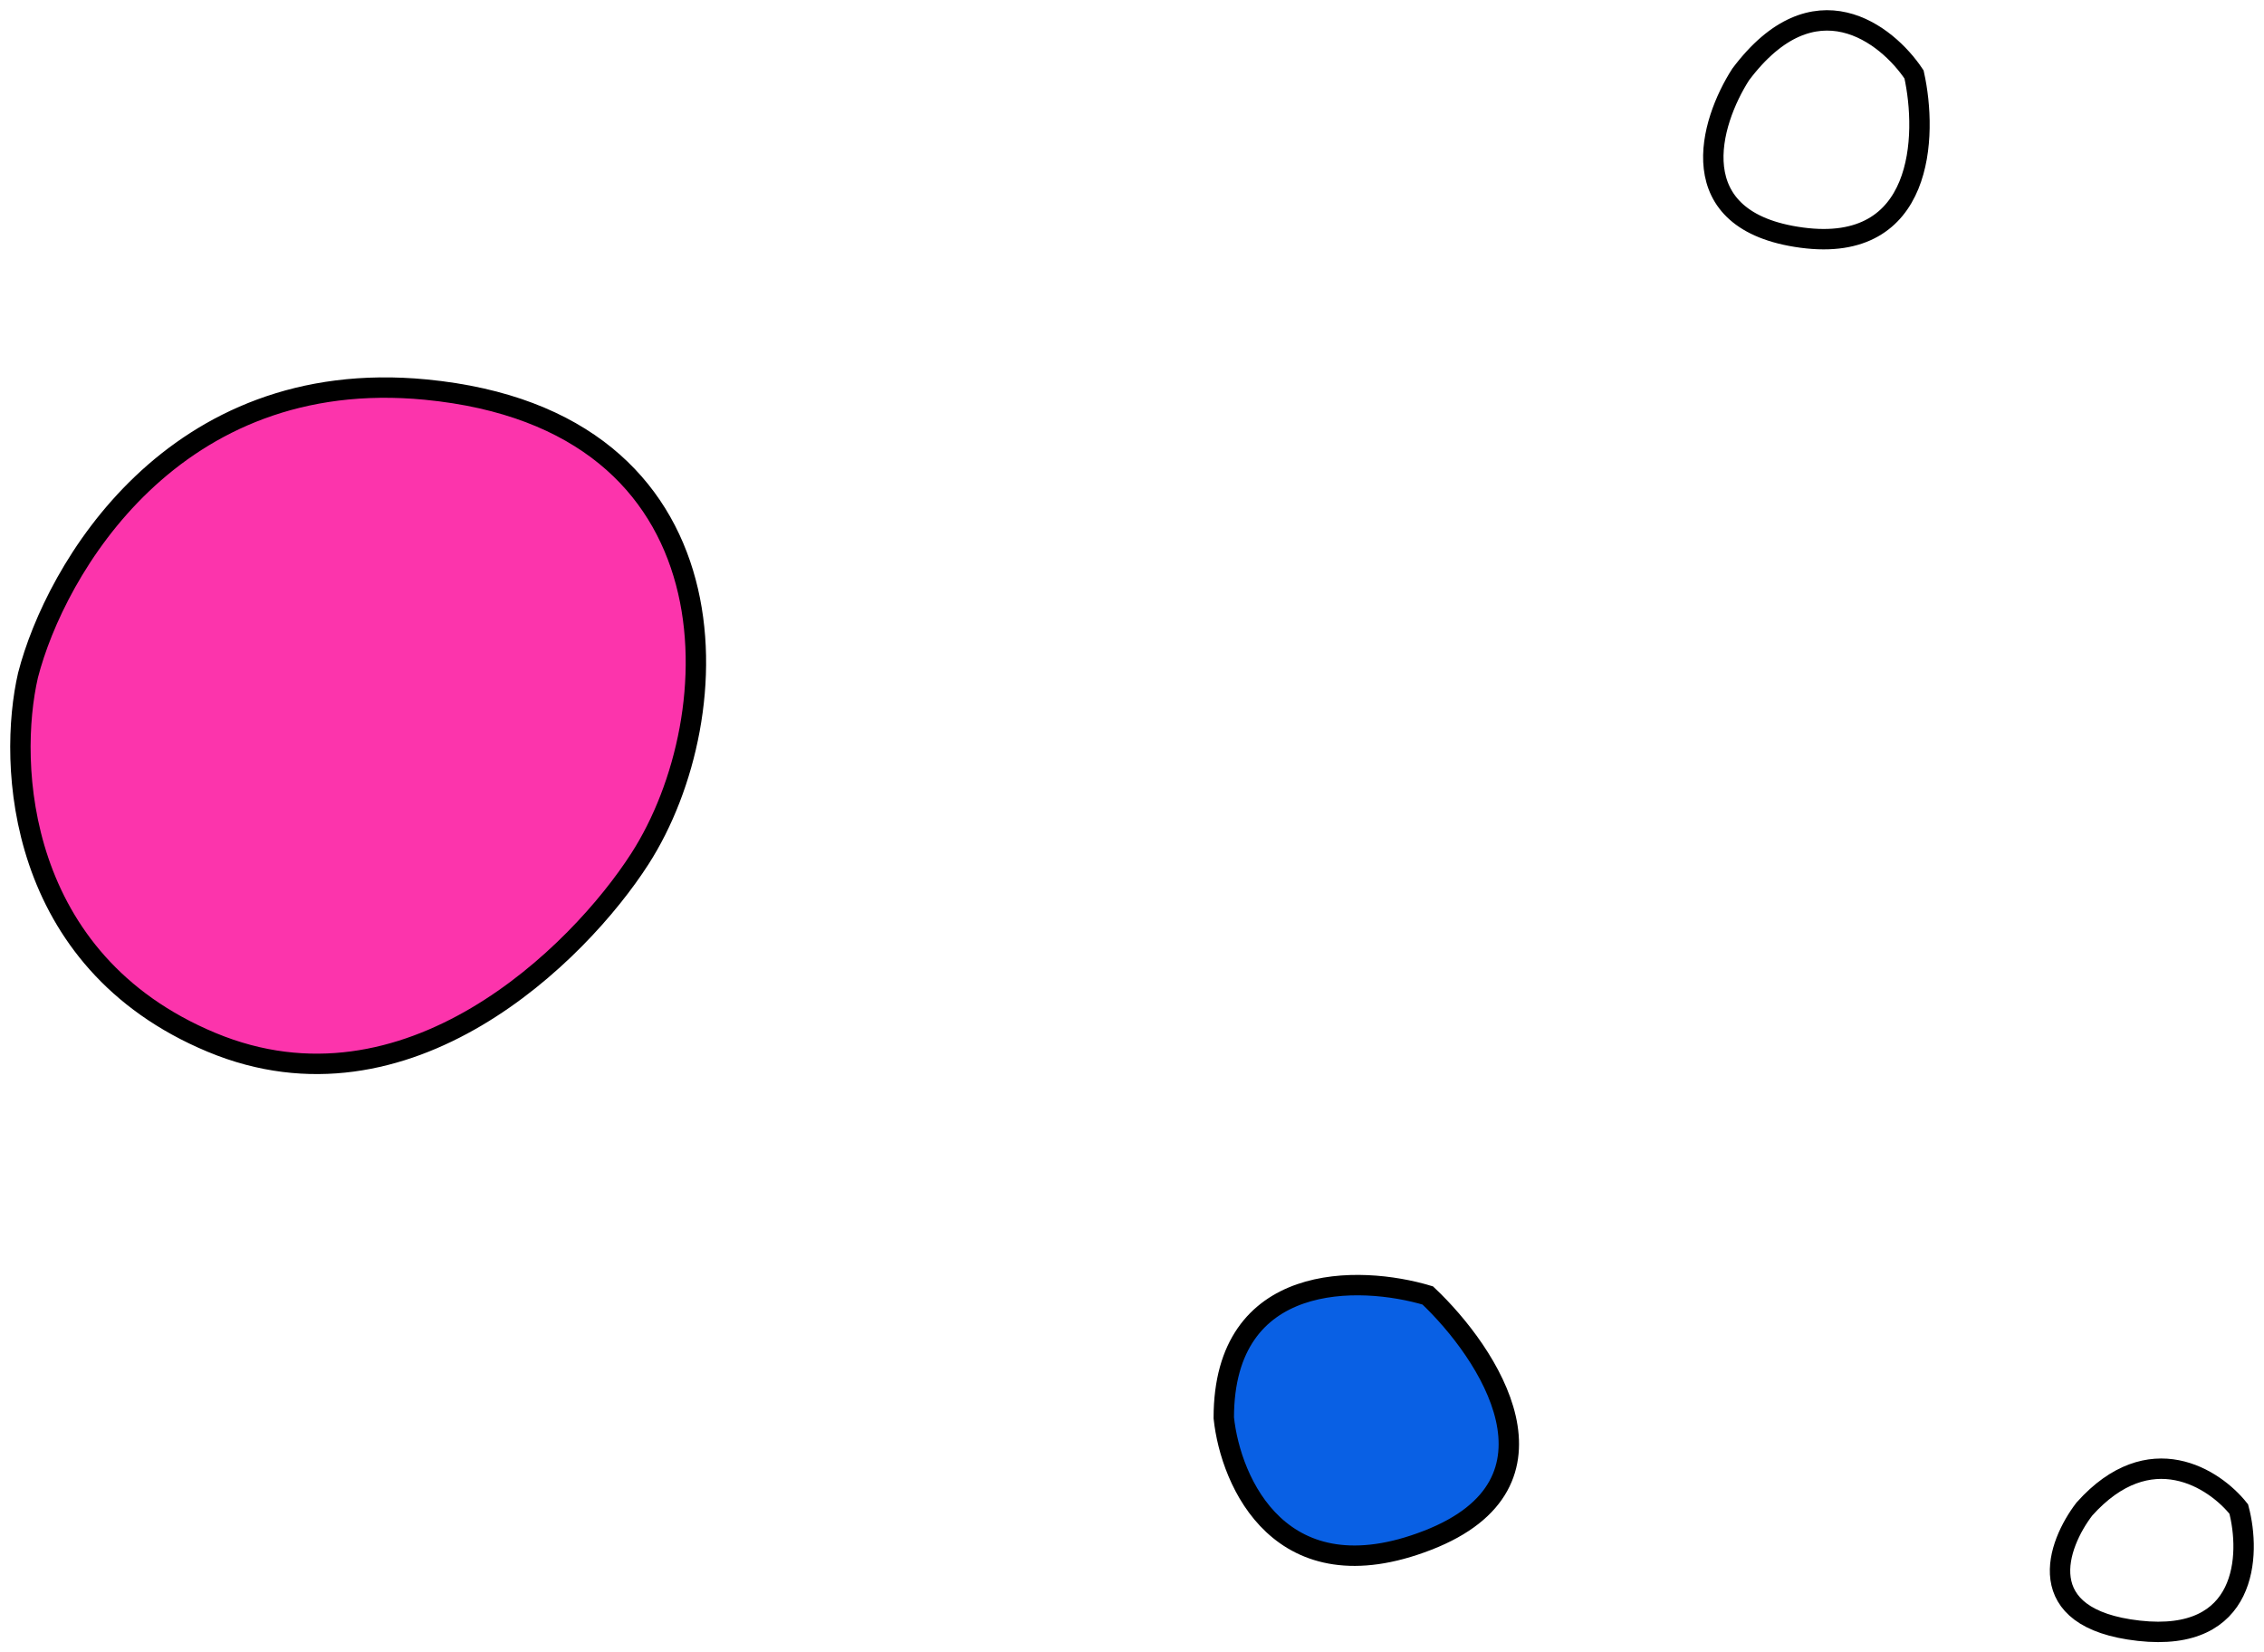
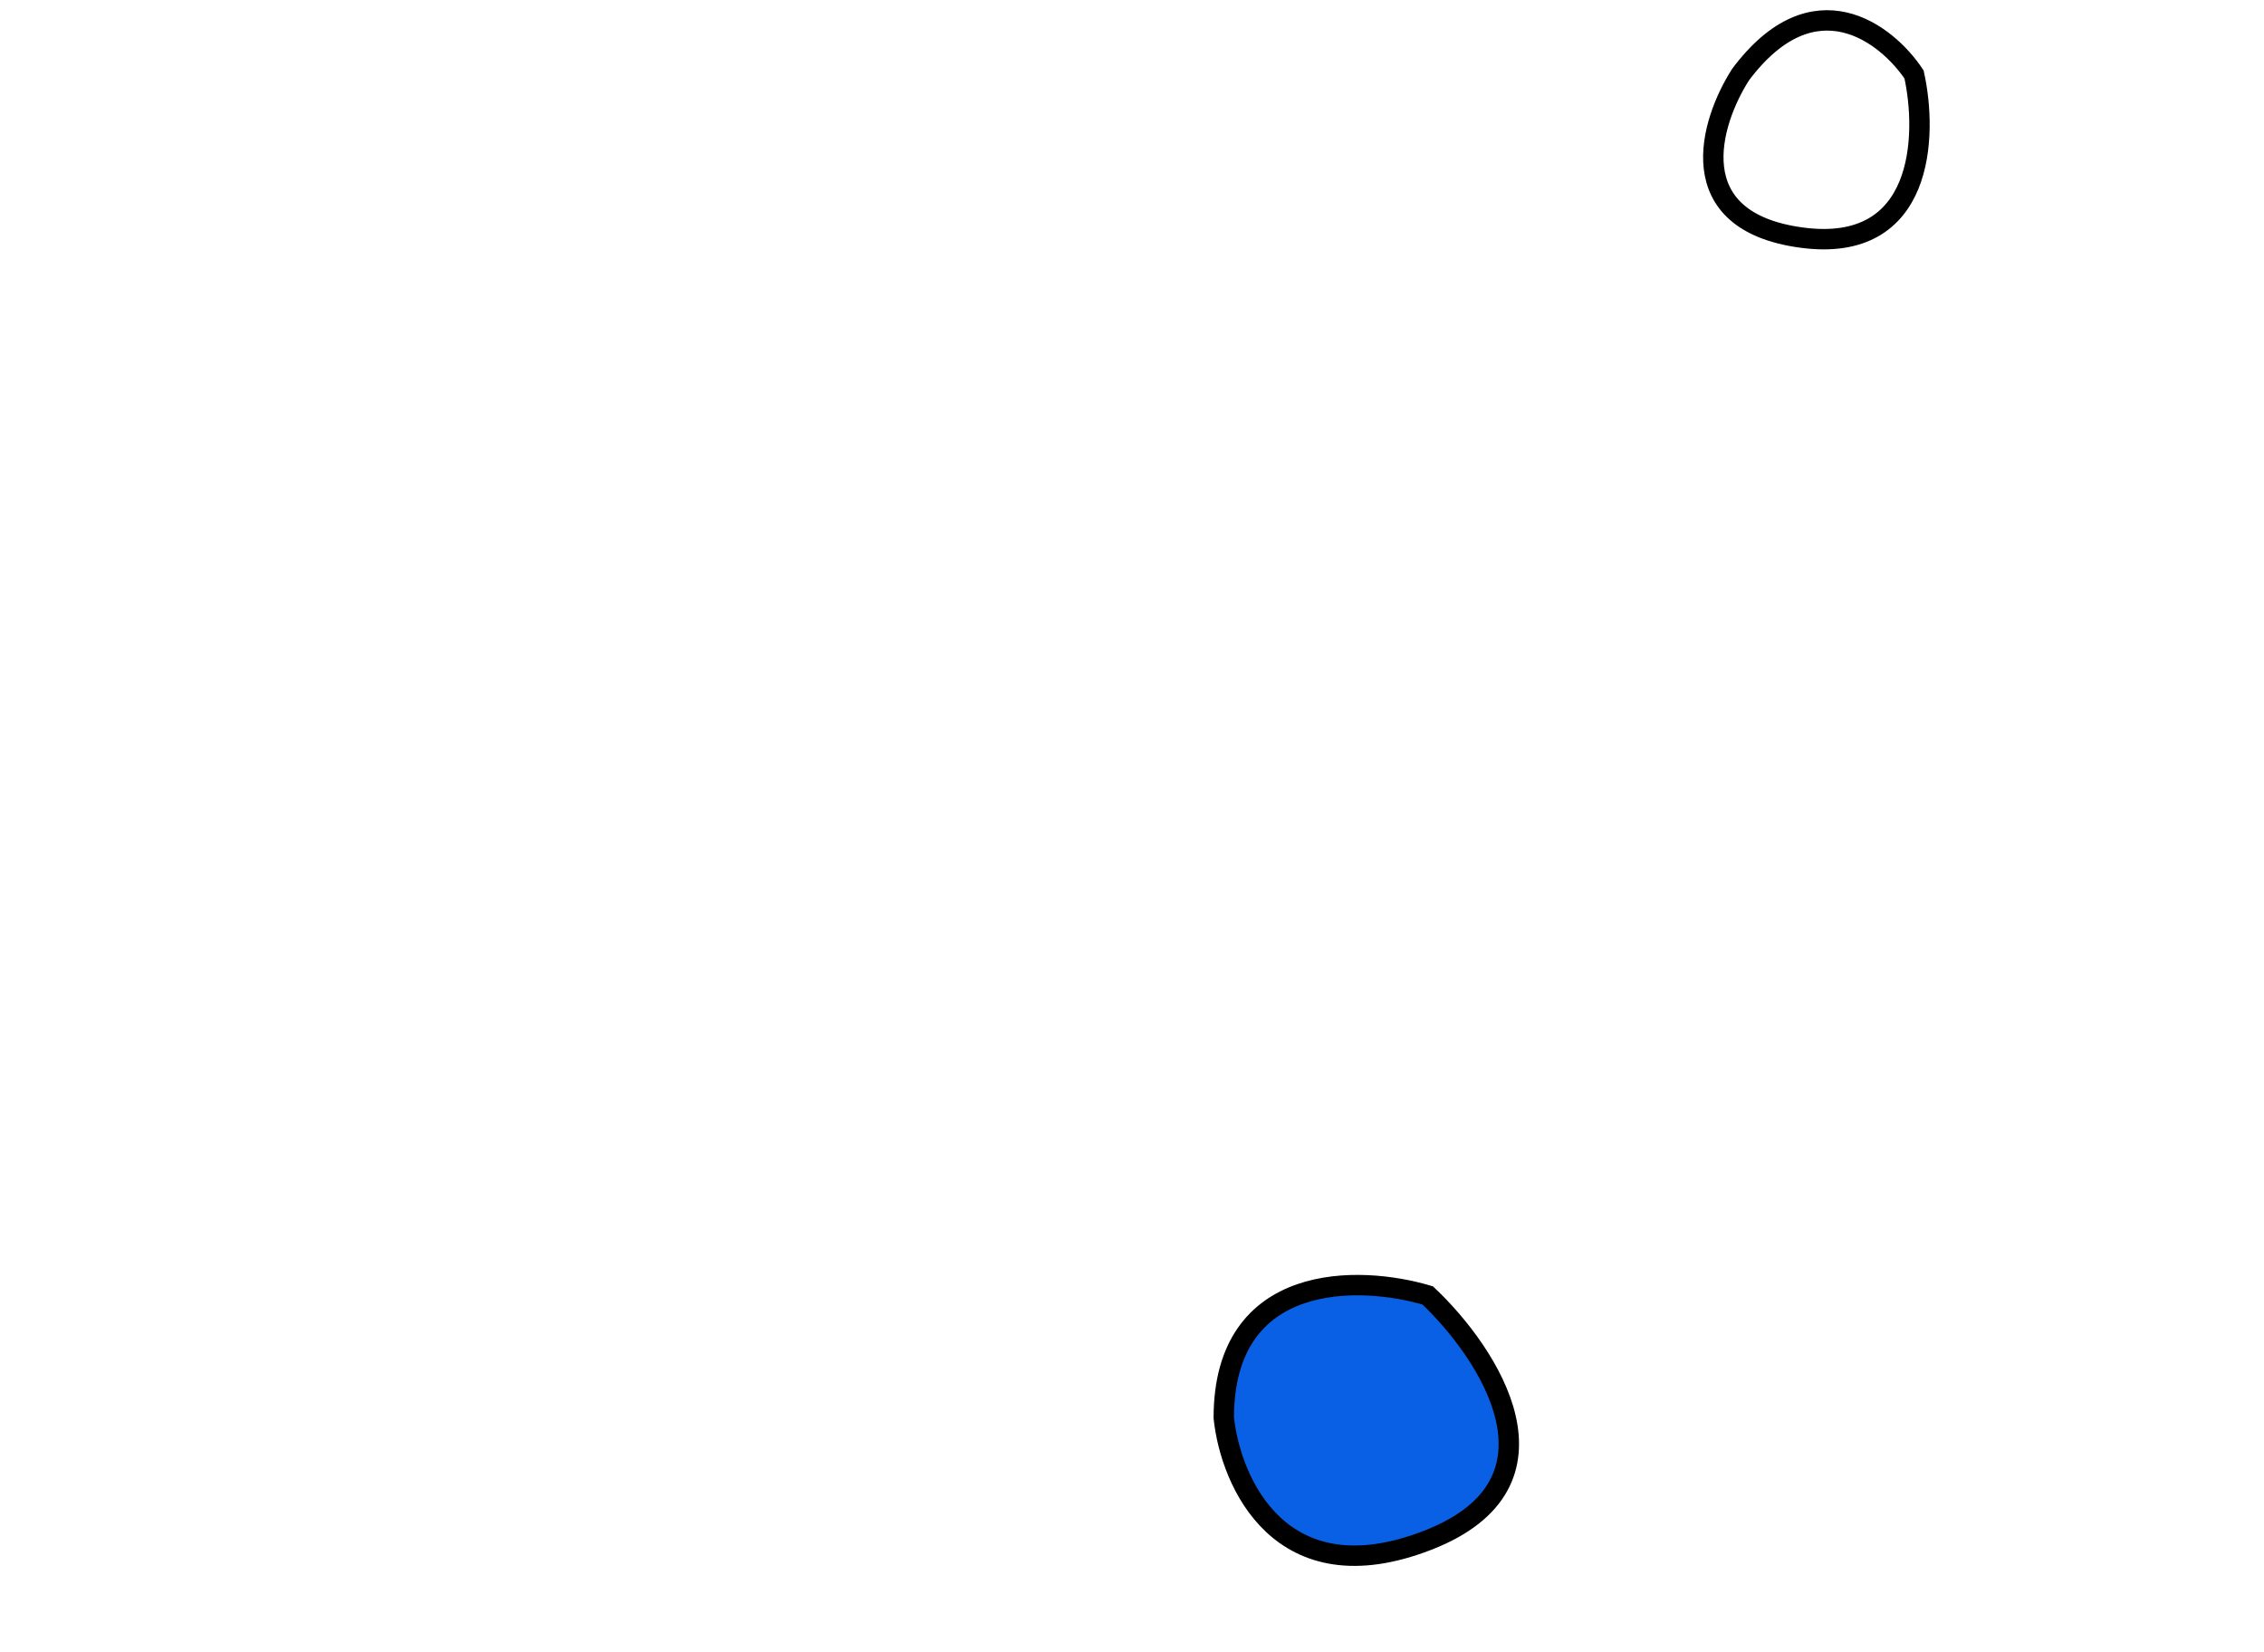
<svg xmlns="http://www.w3.org/2000/svg" width="111" height="81" viewBox="0 0 111 81" fill="none">
-   <path d="M88.342 11.65C82.342 10.85 83.842 5.984 85.342 3.65C88.942 -1.15 92.508 1.65 93.842 3.65C94.508 6.65 94.342 12.45 88.342 11.65Z" stroke="black" />
-   <path d="M104.865 79.944C99.523 79.347 100.859 75.717 102.194 73.977C105.399 70.397 108.575 72.485 109.762 73.977C110.356 76.215 110.207 80.541 104.865 79.944Z" stroke="black" />
-   <path d="M10.374 51.099C19.974 55.099 28.374 46.766 31.374 42.099C35.874 35.099 36.374 20.599 20.874 19.099C8.474 17.899 2.707 27.932 1.374 33.099C0.374 37.432 0.774 47.099 10.374 51.099Z" fill="#FC34AC" stroke="black" />
+   <path d="M88.342 11.65C82.342 10.85 83.842 5.984 85.342 3.65C88.942 -1.15 92.508 1.65 93.842 3.65C94.508 6.65 94.342 12.45 88.342 11.65" stroke="black" />
  <path d="M70 75.507C62.8 78.307 60.333 72.674 60 69.507C60 62.307 66.667 62.507 70 63.507C73 66.341 77.2 72.707 70 75.507Z" fill="#0960E4" stroke="black" />
</svg>